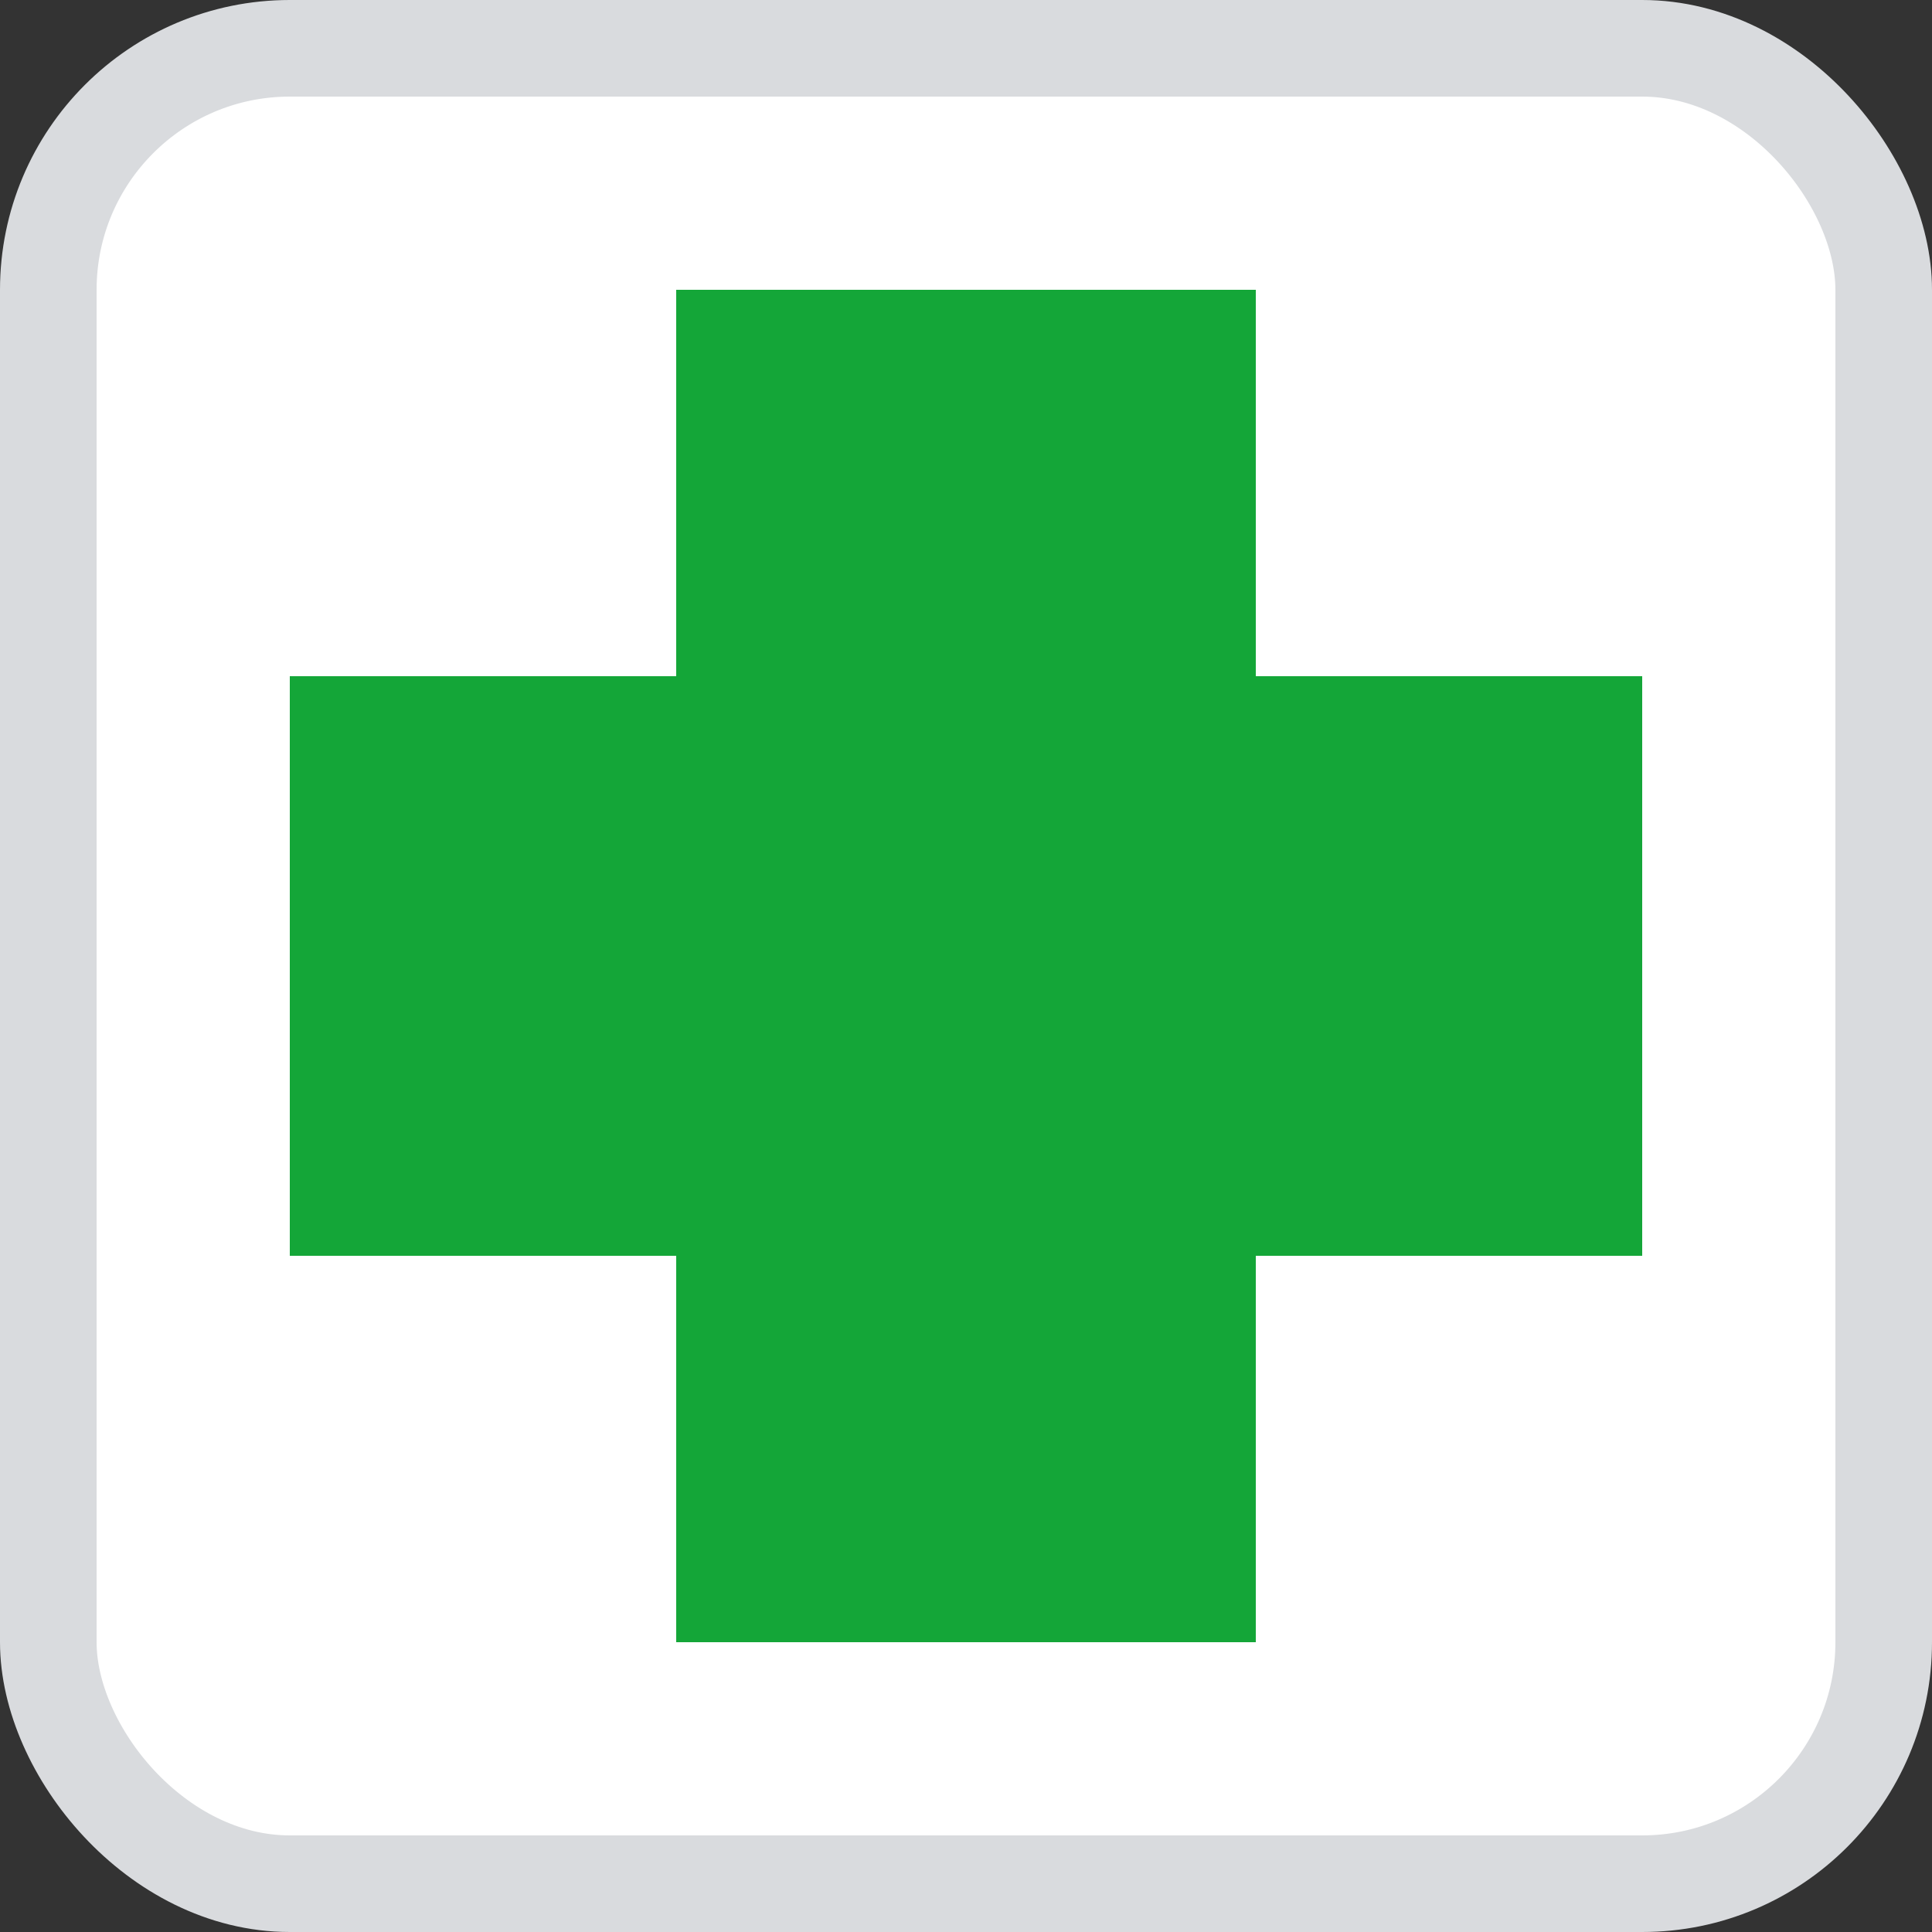
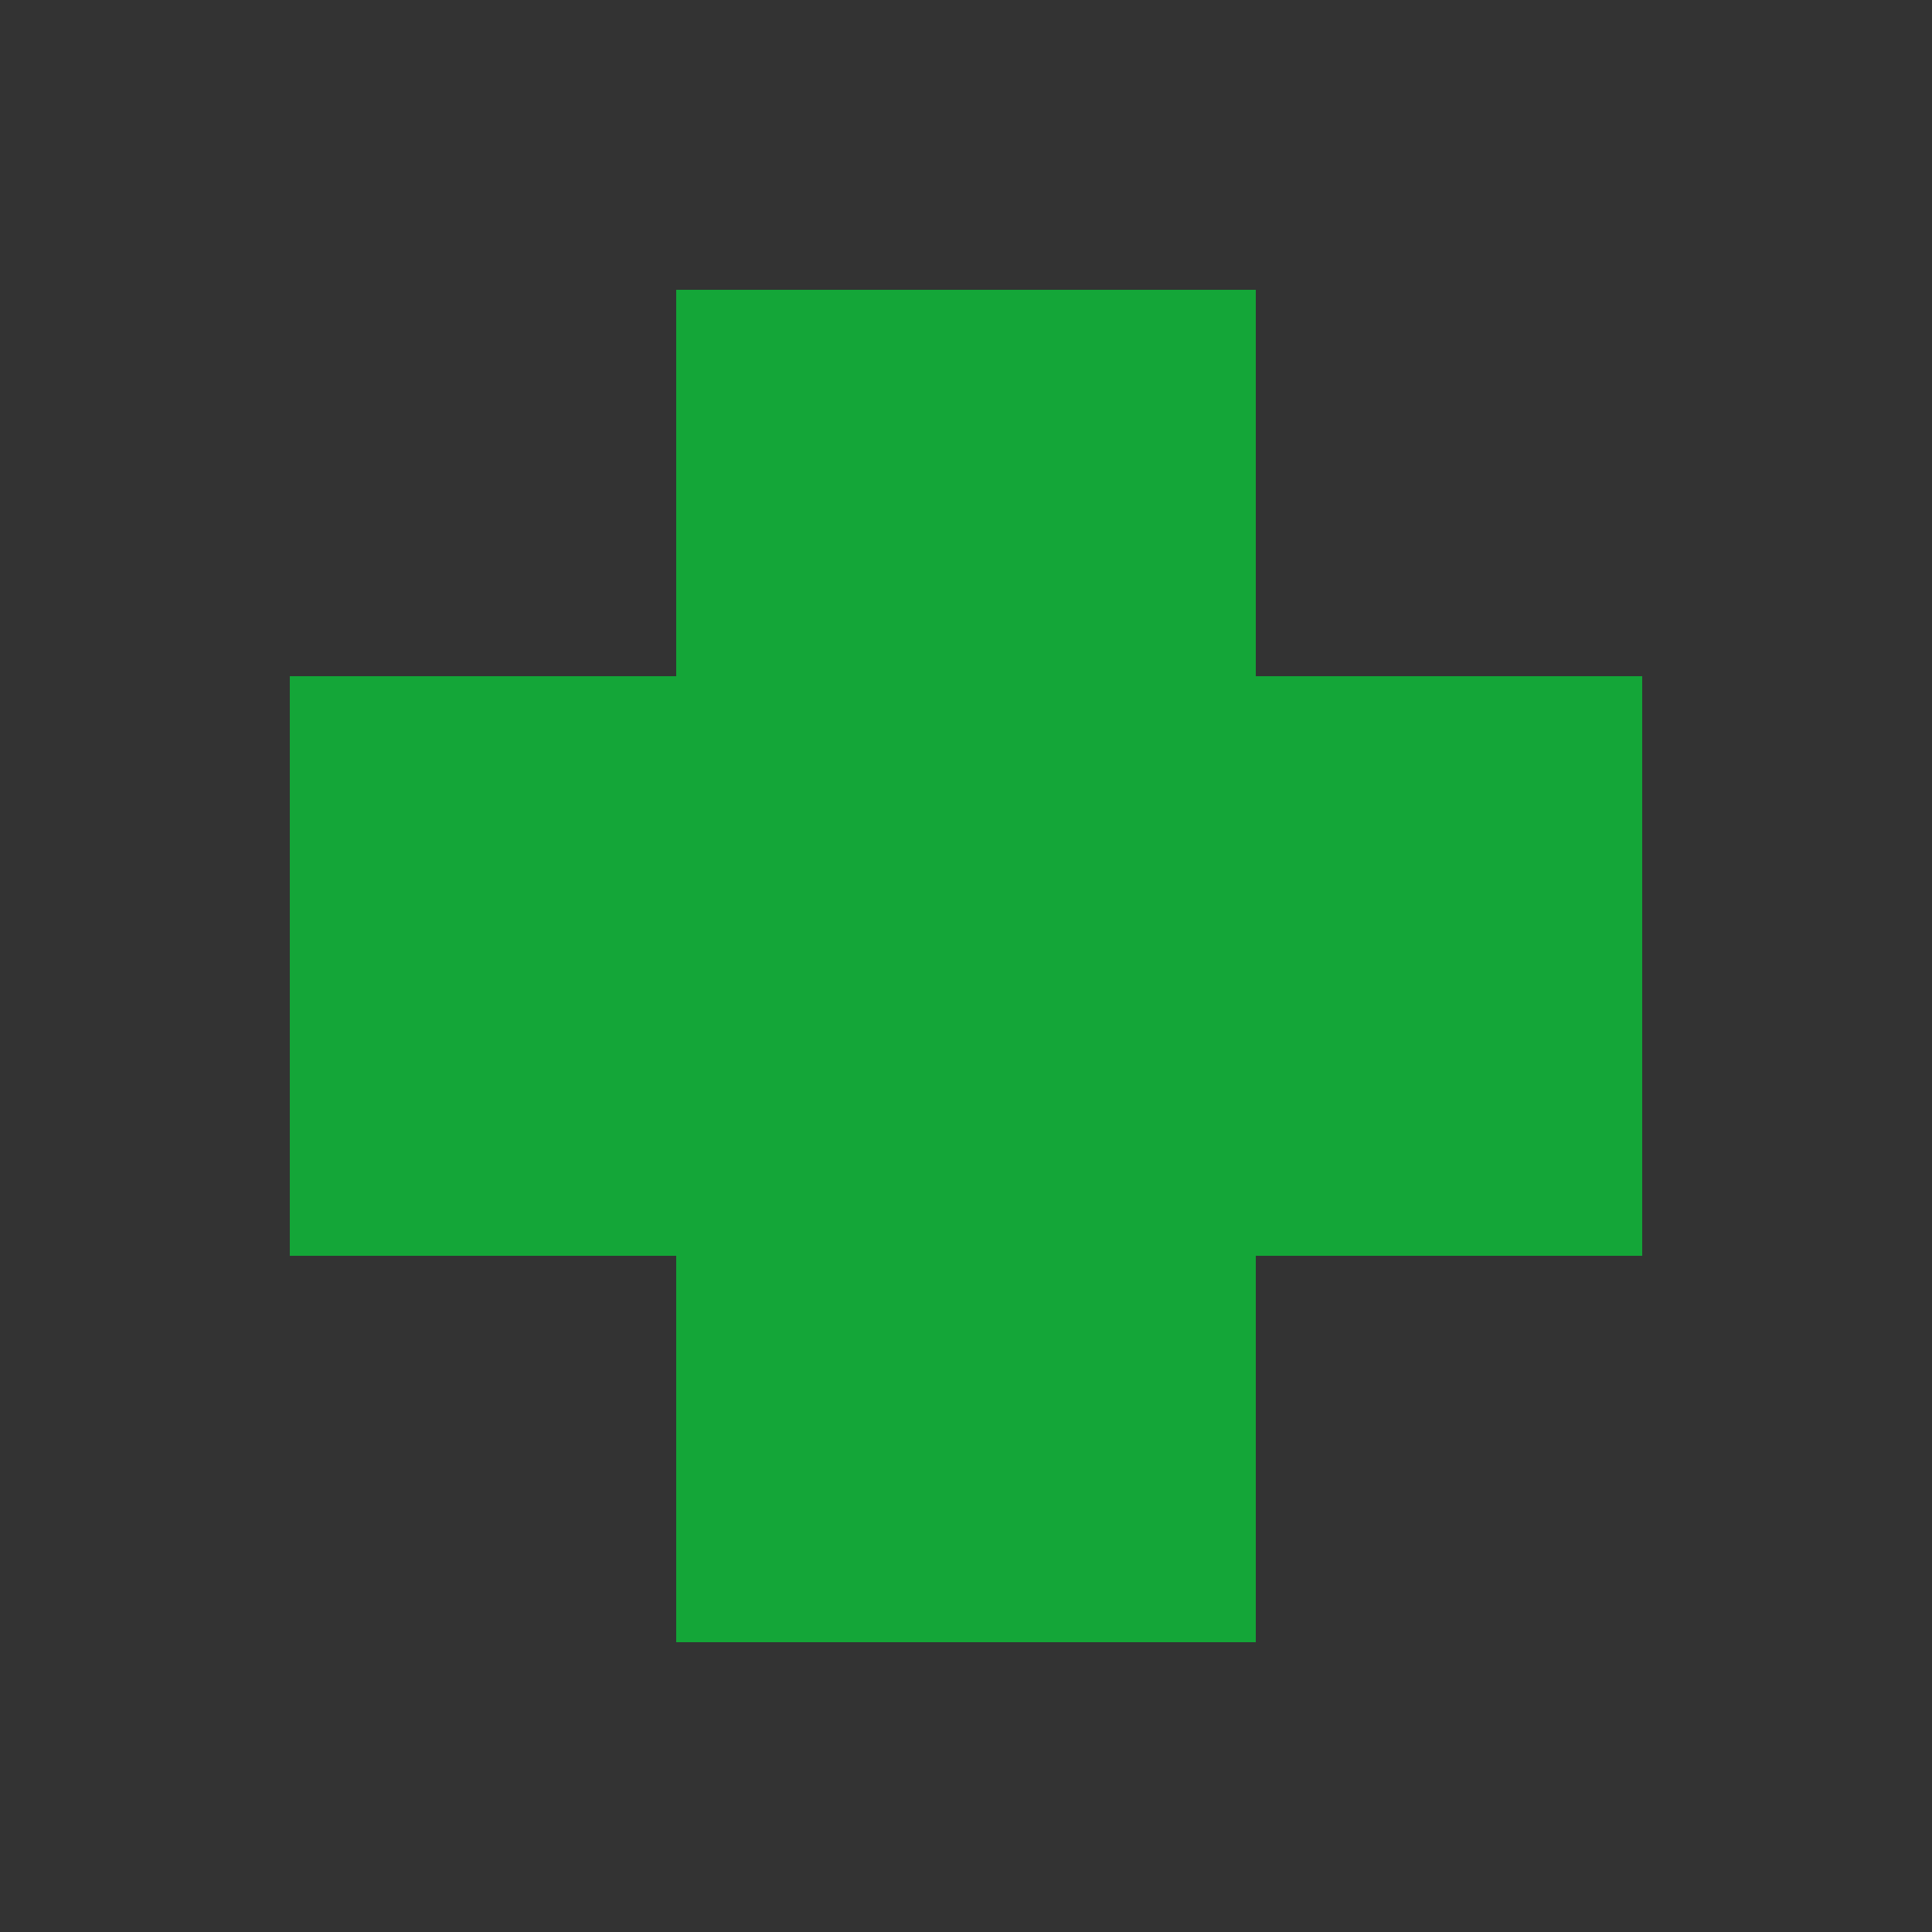
<svg xmlns="http://www.w3.org/2000/svg" width="20" height="20" viewBox="0 0 20 20" fill="none">
  <rect x="0" y="0" width="20" height="20" fill="#333333" stroke="none" />
-   <rect x="0.5" y="0.5" width="19" height="19" rx="2.5" fill="white" stroke="#D9DBDE" />
  <path d="M13 3H7V7H3V13H7V17H13V13H17V7H13V3Z" fill="#14A638" />
</svg>